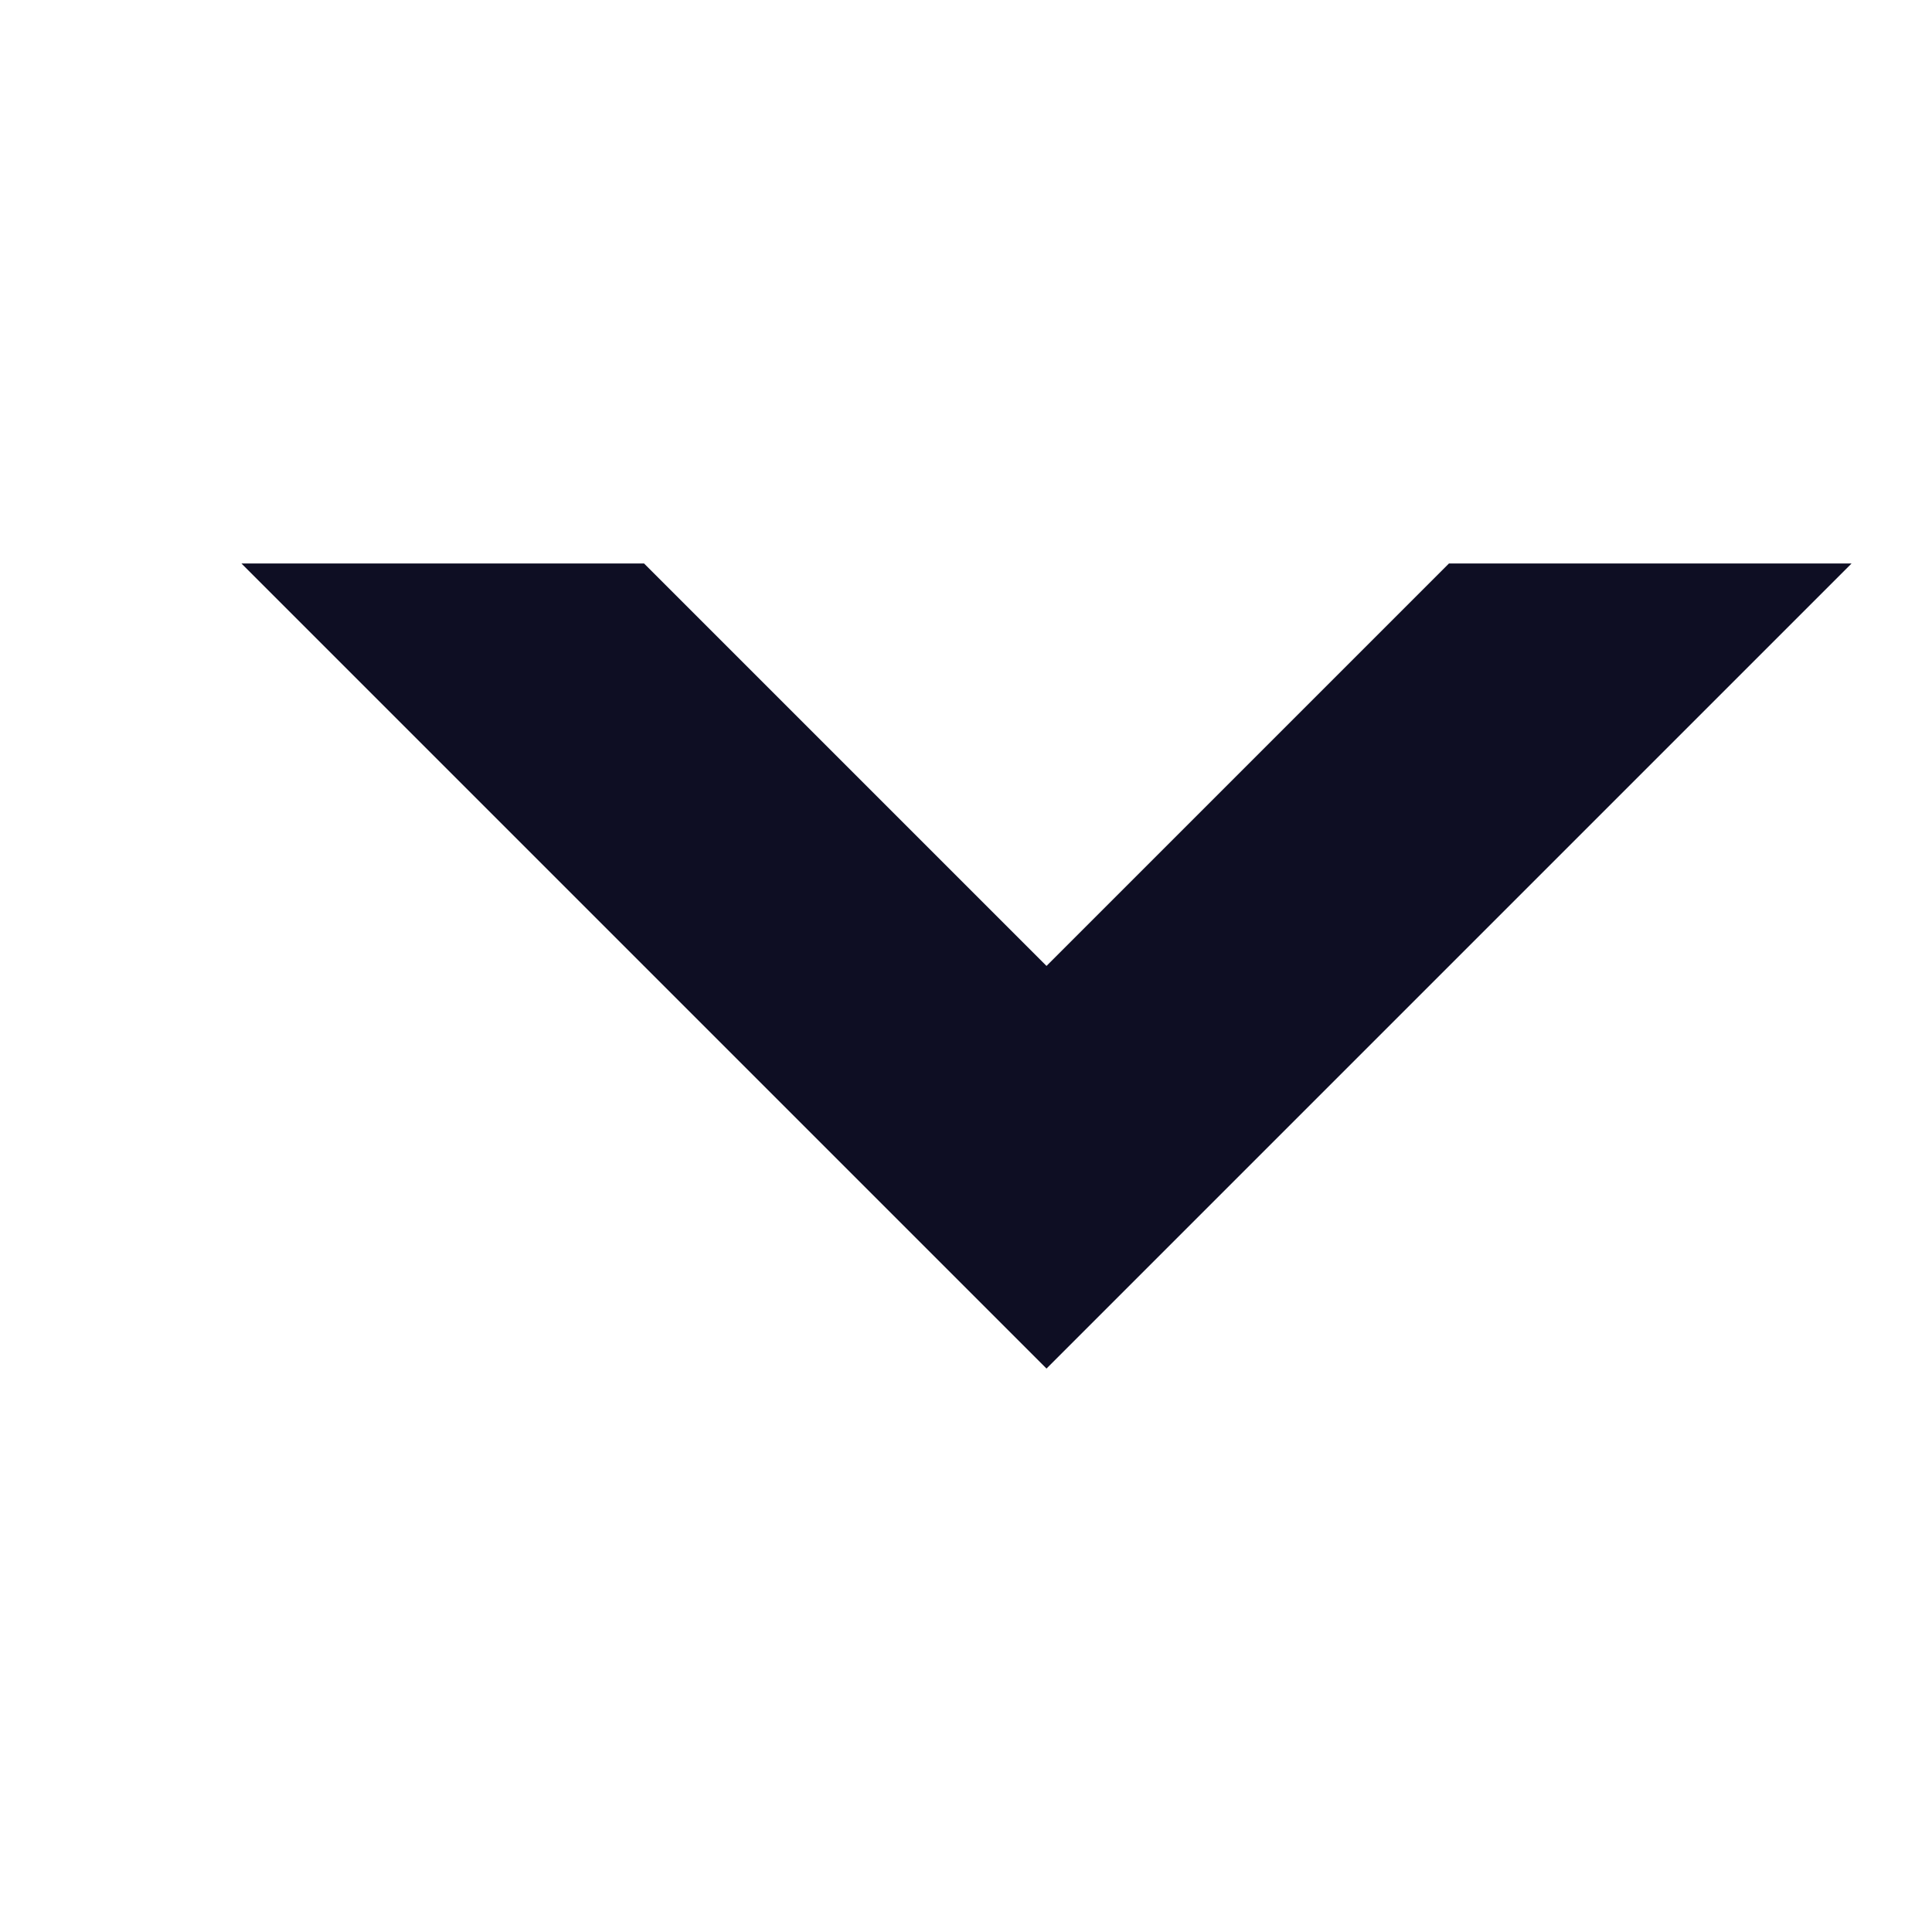
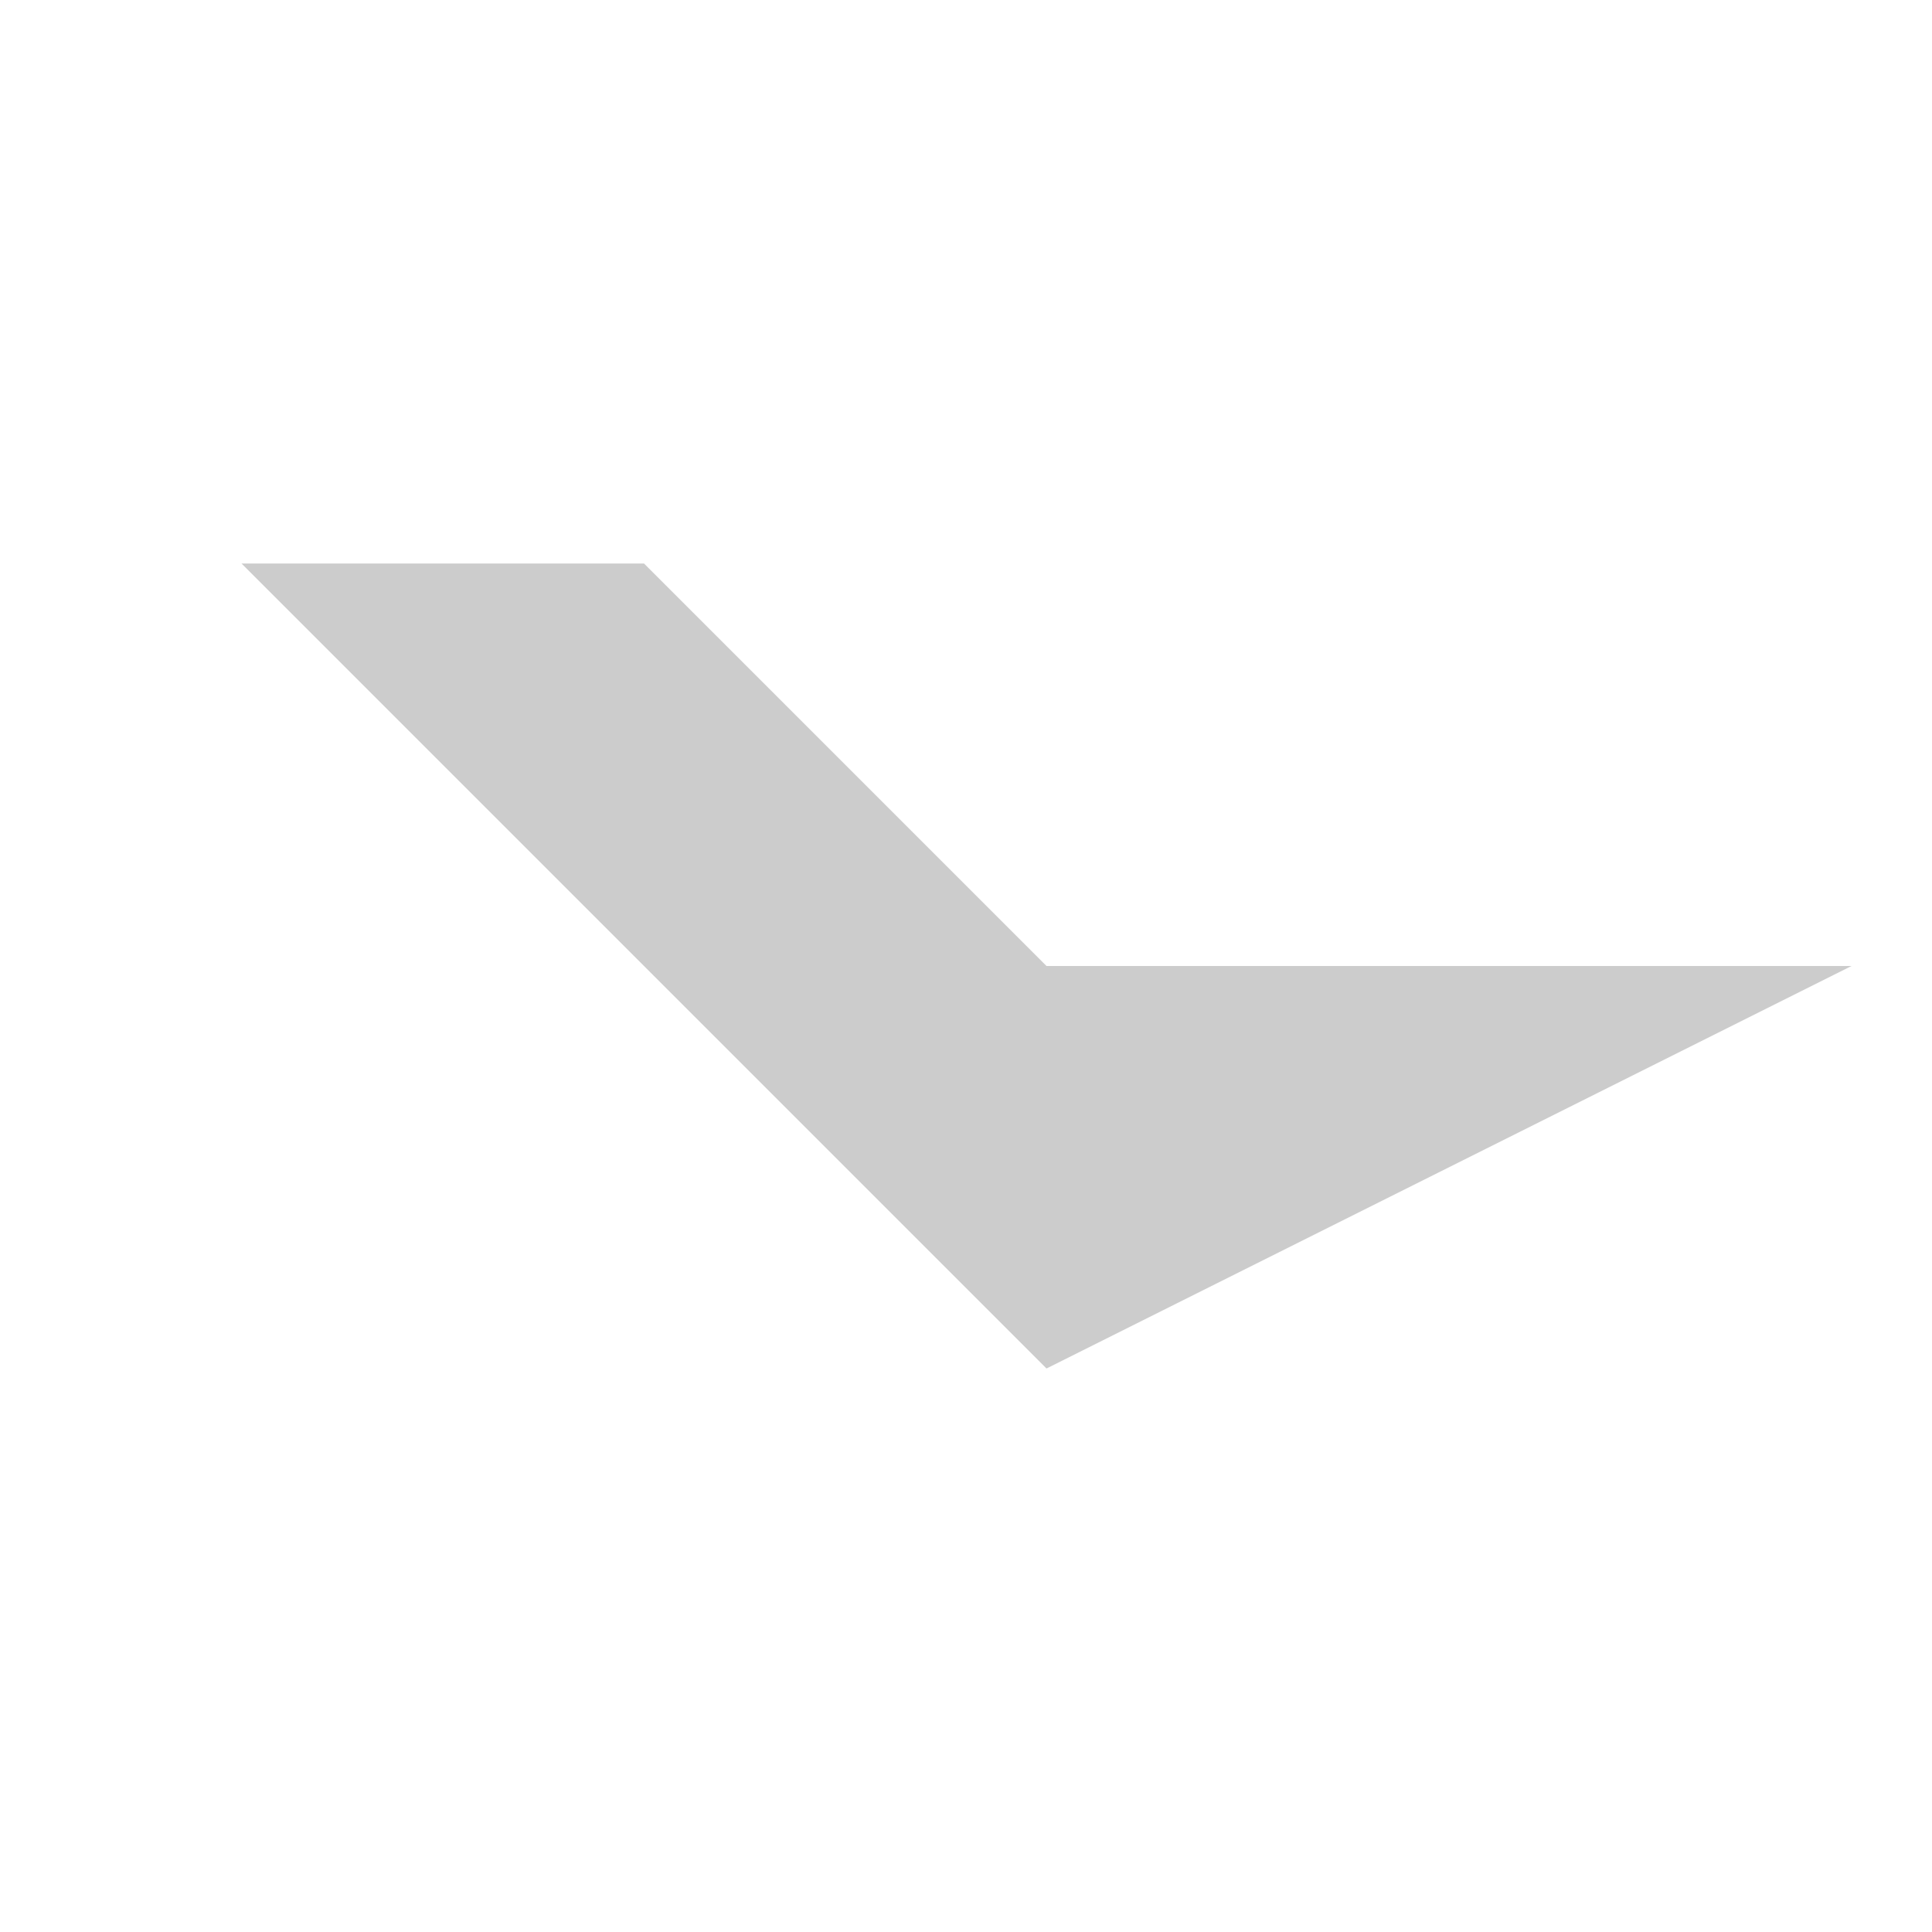
<svg xmlns="http://www.w3.org/2000/svg" width="16" height="16" viewBox="0 0 24 24" fill="none">
-   <path fill-rule="evenodd" clip-rule="evenodd" d="M8 7L13 12L18 7H23L13 17L3 7H8Z" fill="#161637" />
-   <path fill-rule="evenodd" clip-rule="evenodd" d="M8 7L13 12L18 7H23L13 17L3 7H8Z" fill="black" fill-opacity="0.2" />
-   <path fill-rule="evenodd" clip-rule="evenodd" d="M8 7L13 12L18 7H23L13 17L3 7H8Z" fill="black" fill-opacity="0.2" />
+   <path fill-rule="evenodd" clip-rule="evenodd" d="M8 7L13 12H23L13 17L3 7H8Z" fill="black" fill-opacity="0.2" />
</svg>